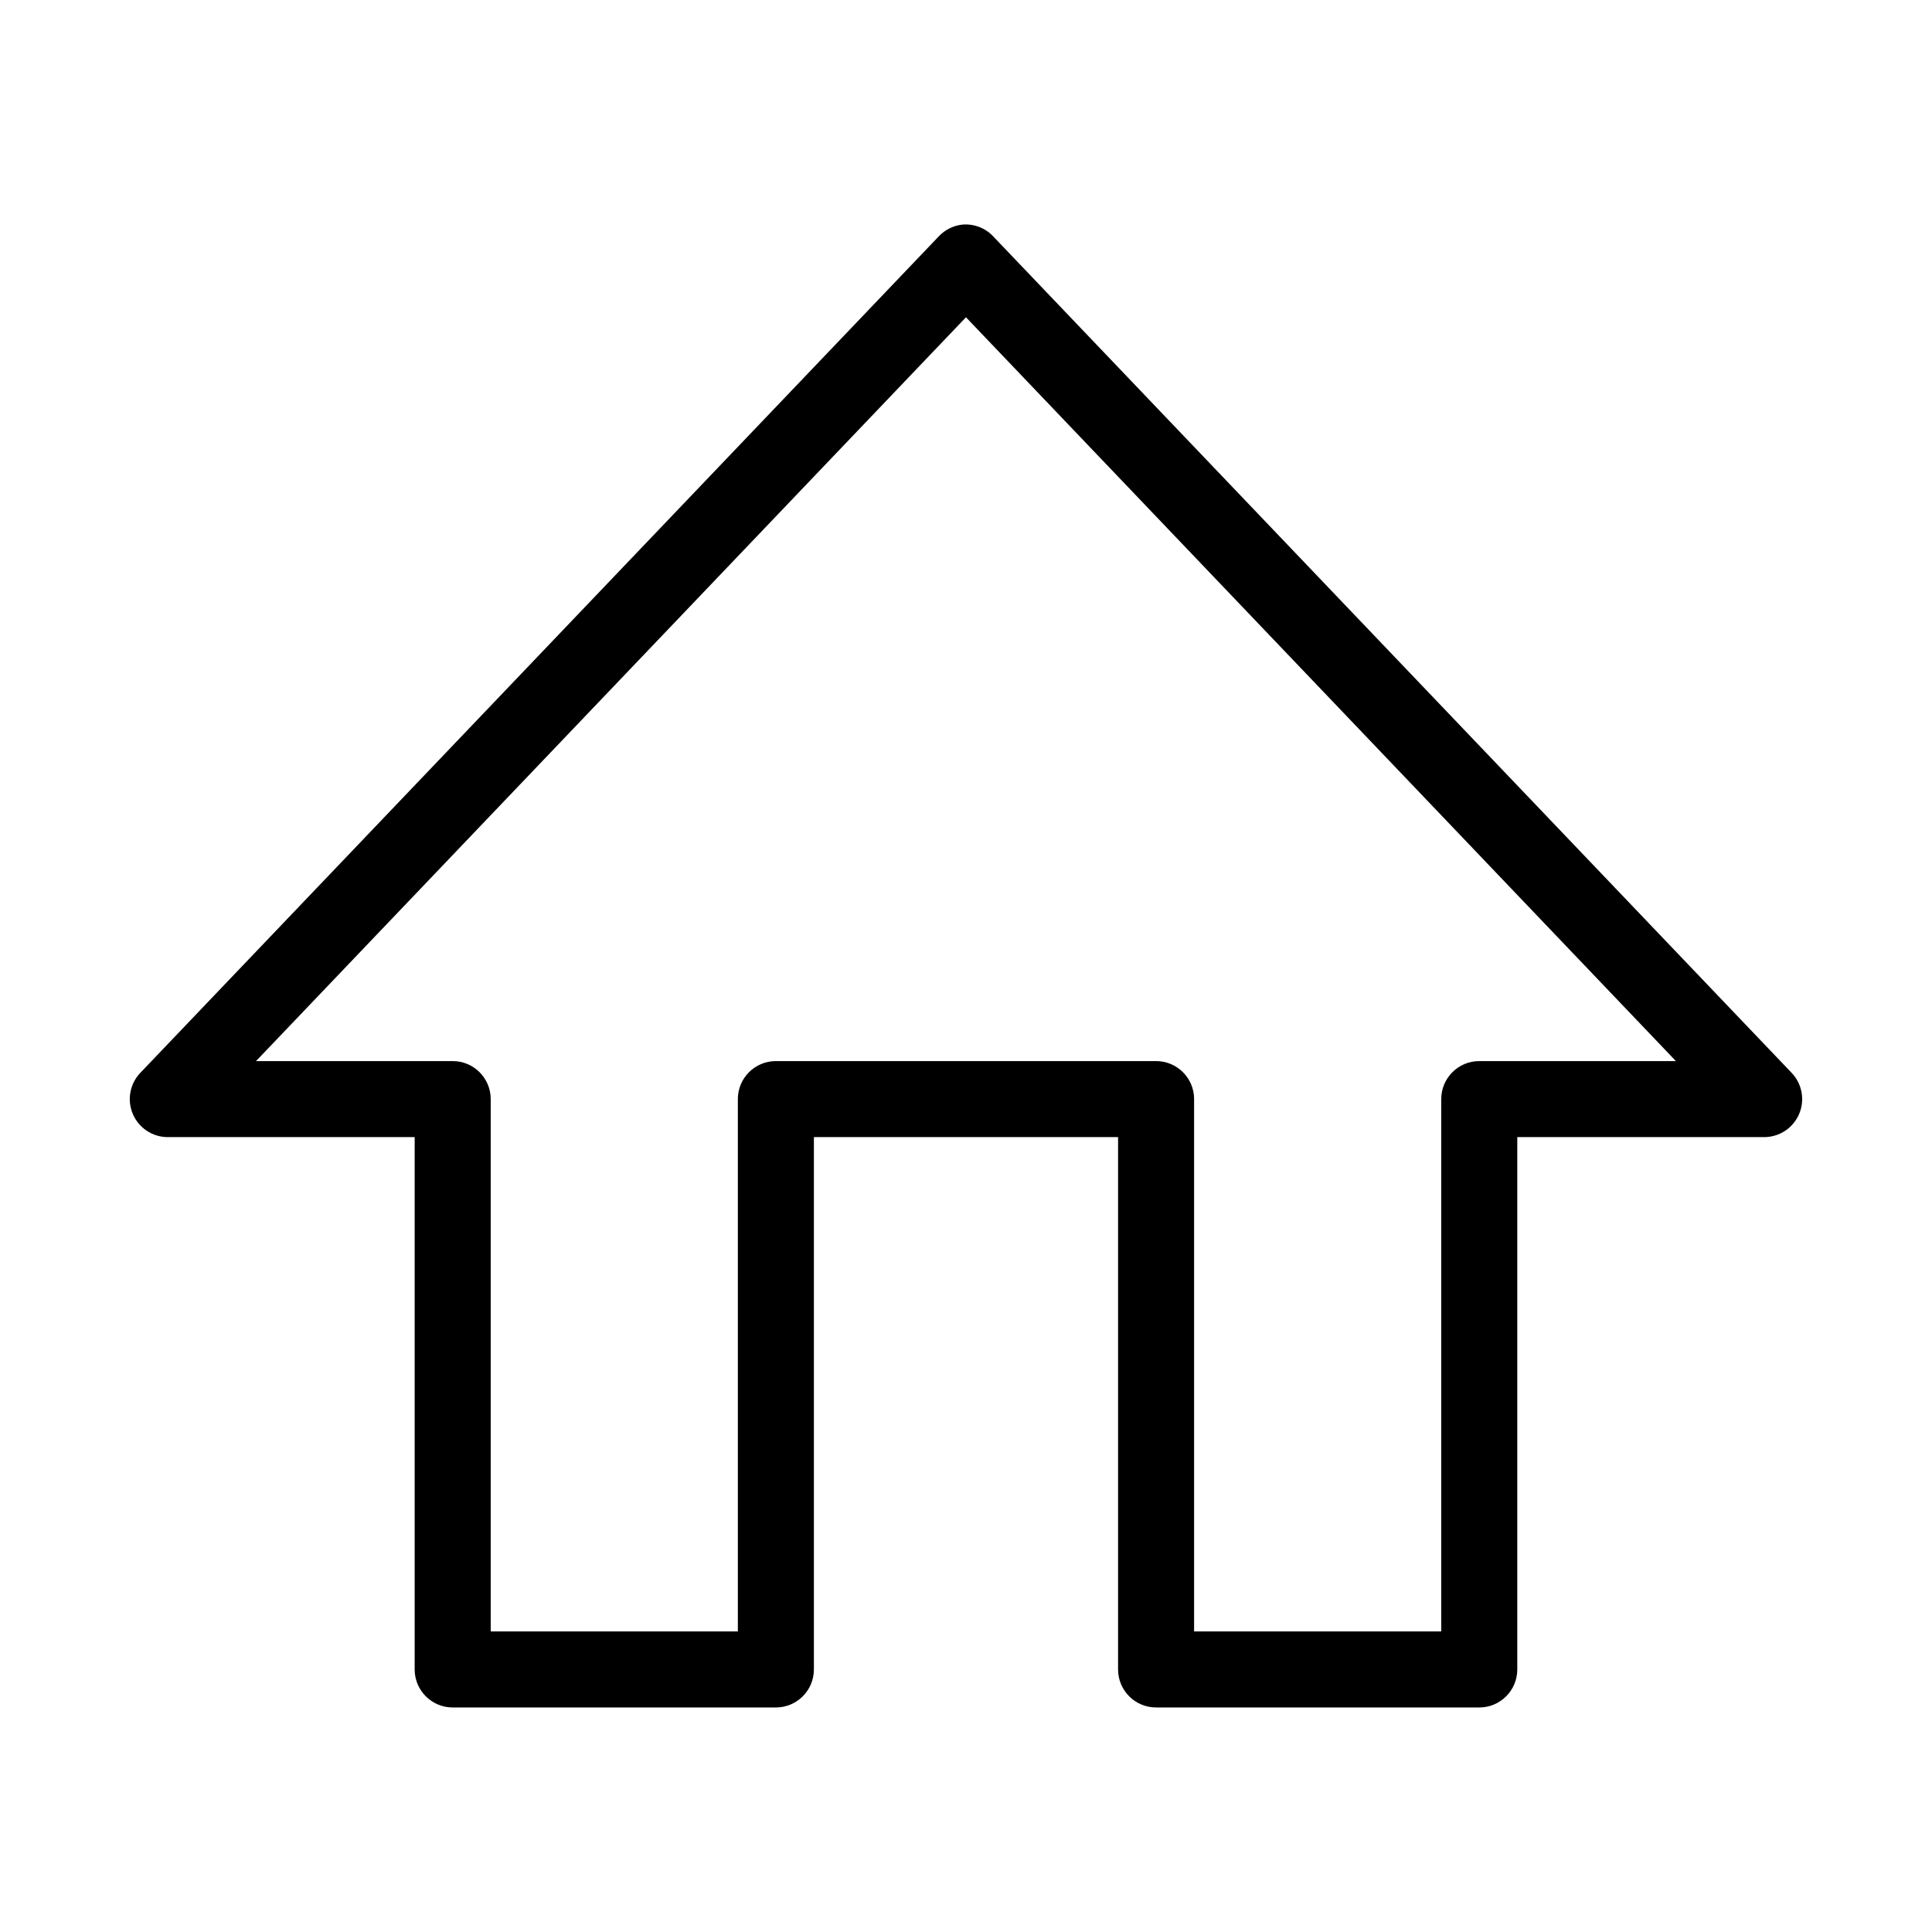
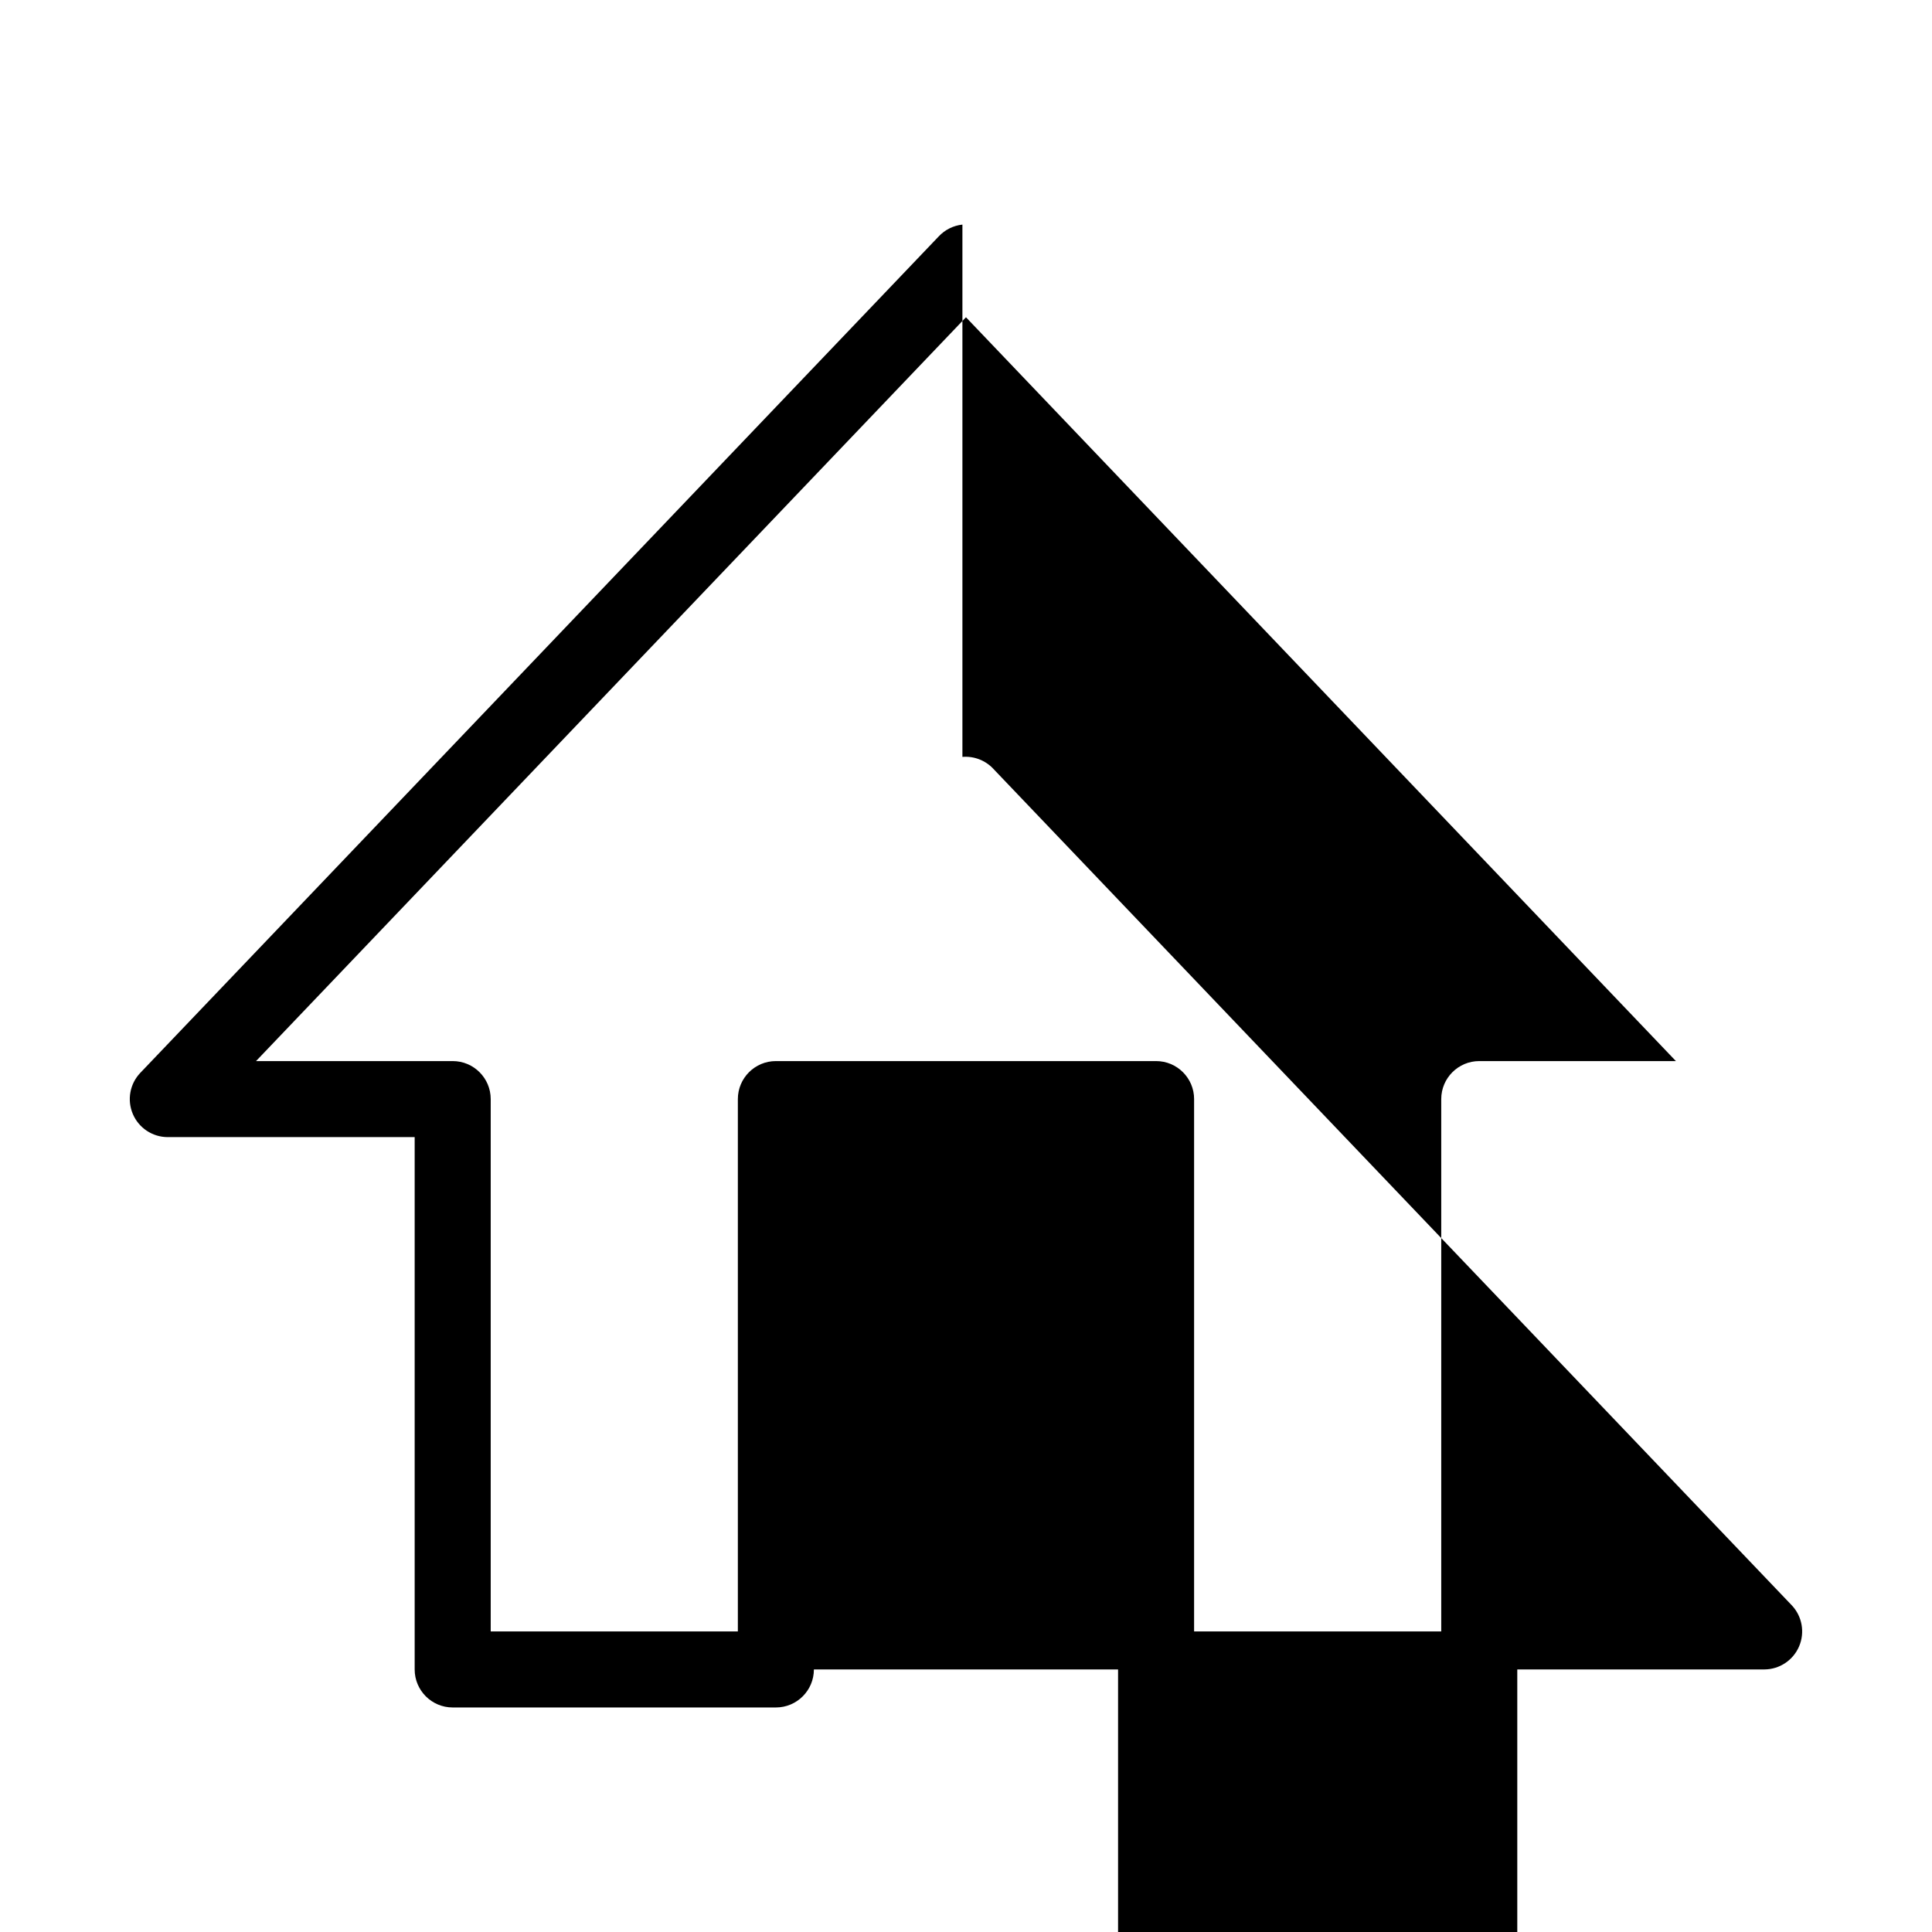
<svg xmlns="http://www.w3.org/2000/svg" fill="#000000" width="800px" height="800px" version="1.1" viewBox="144 144 512 512">
-   <path d="m399.05 203.52c-2.41 0.258-4.644 1.375-6.297 3.148l-211.6 221.68c-2.758 2.914-3.523 7.184-1.949 10.875 1.57 3.688 5.18 6.094 9.191 6.125h65.496v141.07c0 5.566 4.512 10.078 10.074 10.078h85.648c5.566 0 10.074-4.512 10.078-10.078v-141.07h80.609v141.07c0 5.566 4.512 10.078 10.074 10.078h85.648c5.562 0 10.074-4.512 10.074-10.078v-141.07h65.496c4.012-0.027 7.625-2.438 9.195-6.125 1.57-3.691 0.805-7.965-1.953-10.875l-211.6-221.68 0.004-0.004c-2.106-2.242-5.121-3.402-8.188-3.148zm0.945 24.562 188.14 197.12h-52.113v-0.004c-5.566 0-10.074 4.512-10.078 10.074v141.07h-65.496v-141.07h0.004c0-5.562-4.512-10.074-10.078-10.074h-100.76c-5.562 0-10.074 4.512-10.074 10.074v141.07h-65.496v-141.07c0-5.562-4.512-10.074-10.078-10.074h-52.113l188.14-197.12z" />
+   <path d="m399.05 203.52c-2.41 0.258-4.644 1.375-6.297 3.148l-211.6 221.68c-2.758 2.914-3.523 7.184-1.949 10.875 1.57 3.688 5.18 6.094 9.191 6.125h65.496v141.07c0 5.566 4.512 10.078 10.074 10.078h85.648c5.566 0 10.074-4.512 10.078-10.078h80.609v141.07c0 5.566 4.512 10.078 10.074 10.078h85.648c5.562 0 10.074-4.512 10.074-10.078v-141.07h65.496c4.012-0.027 7.625-2.438 9.195-6.125 1.57-3.691 0.805-7.965-1.953-10.875l-211.6-221.68 0.004-0.004c-2.106-2.242-5.121-3.402-8.188-3.148zm0.945 24.562 188.14 197.12h-52.113v-0.004c-5.566 0-10.074 4.512-10.078 10.074v141.07h-65.496v-141.07h0.004c0-5.562-4.512-10.074-10.078-10.074h-100.76c-5.562 0-10.074 4.512-10.074 10.074v141.07h-65.496v-141.07c0-5.562-4.512-10.074-10.078-10.074h-52.113l188.14-197.12z" />
</svg>